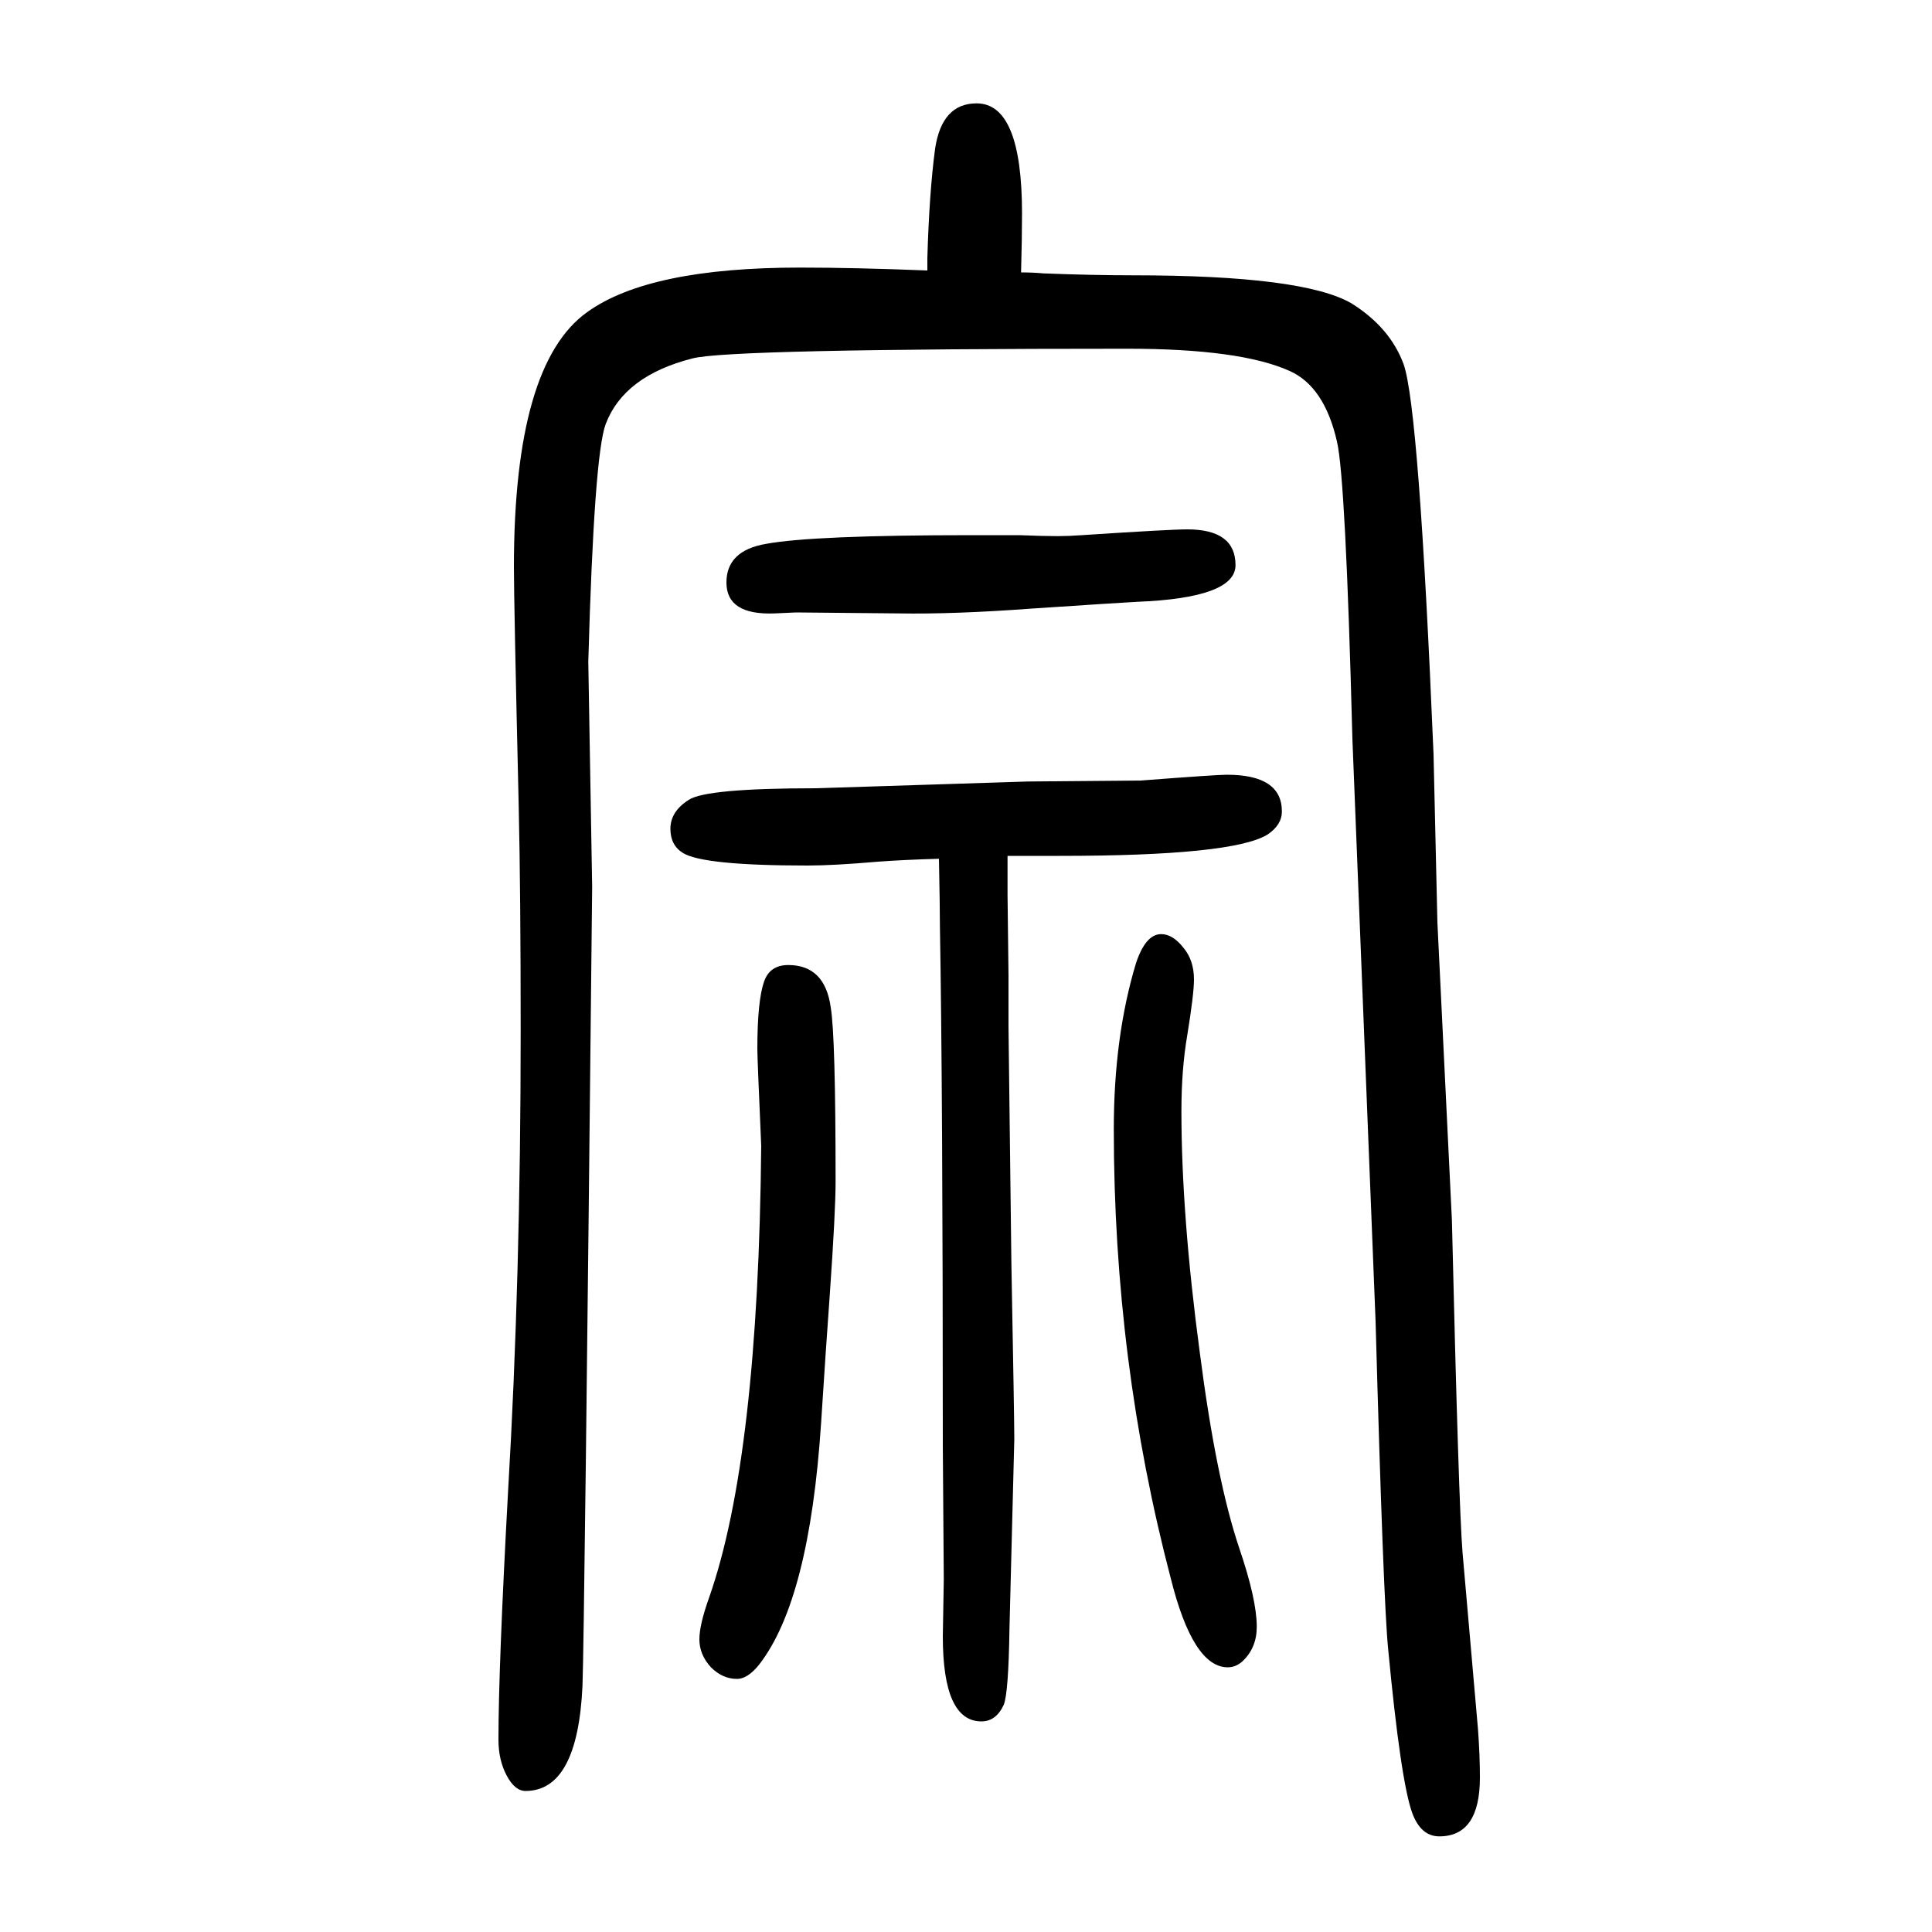
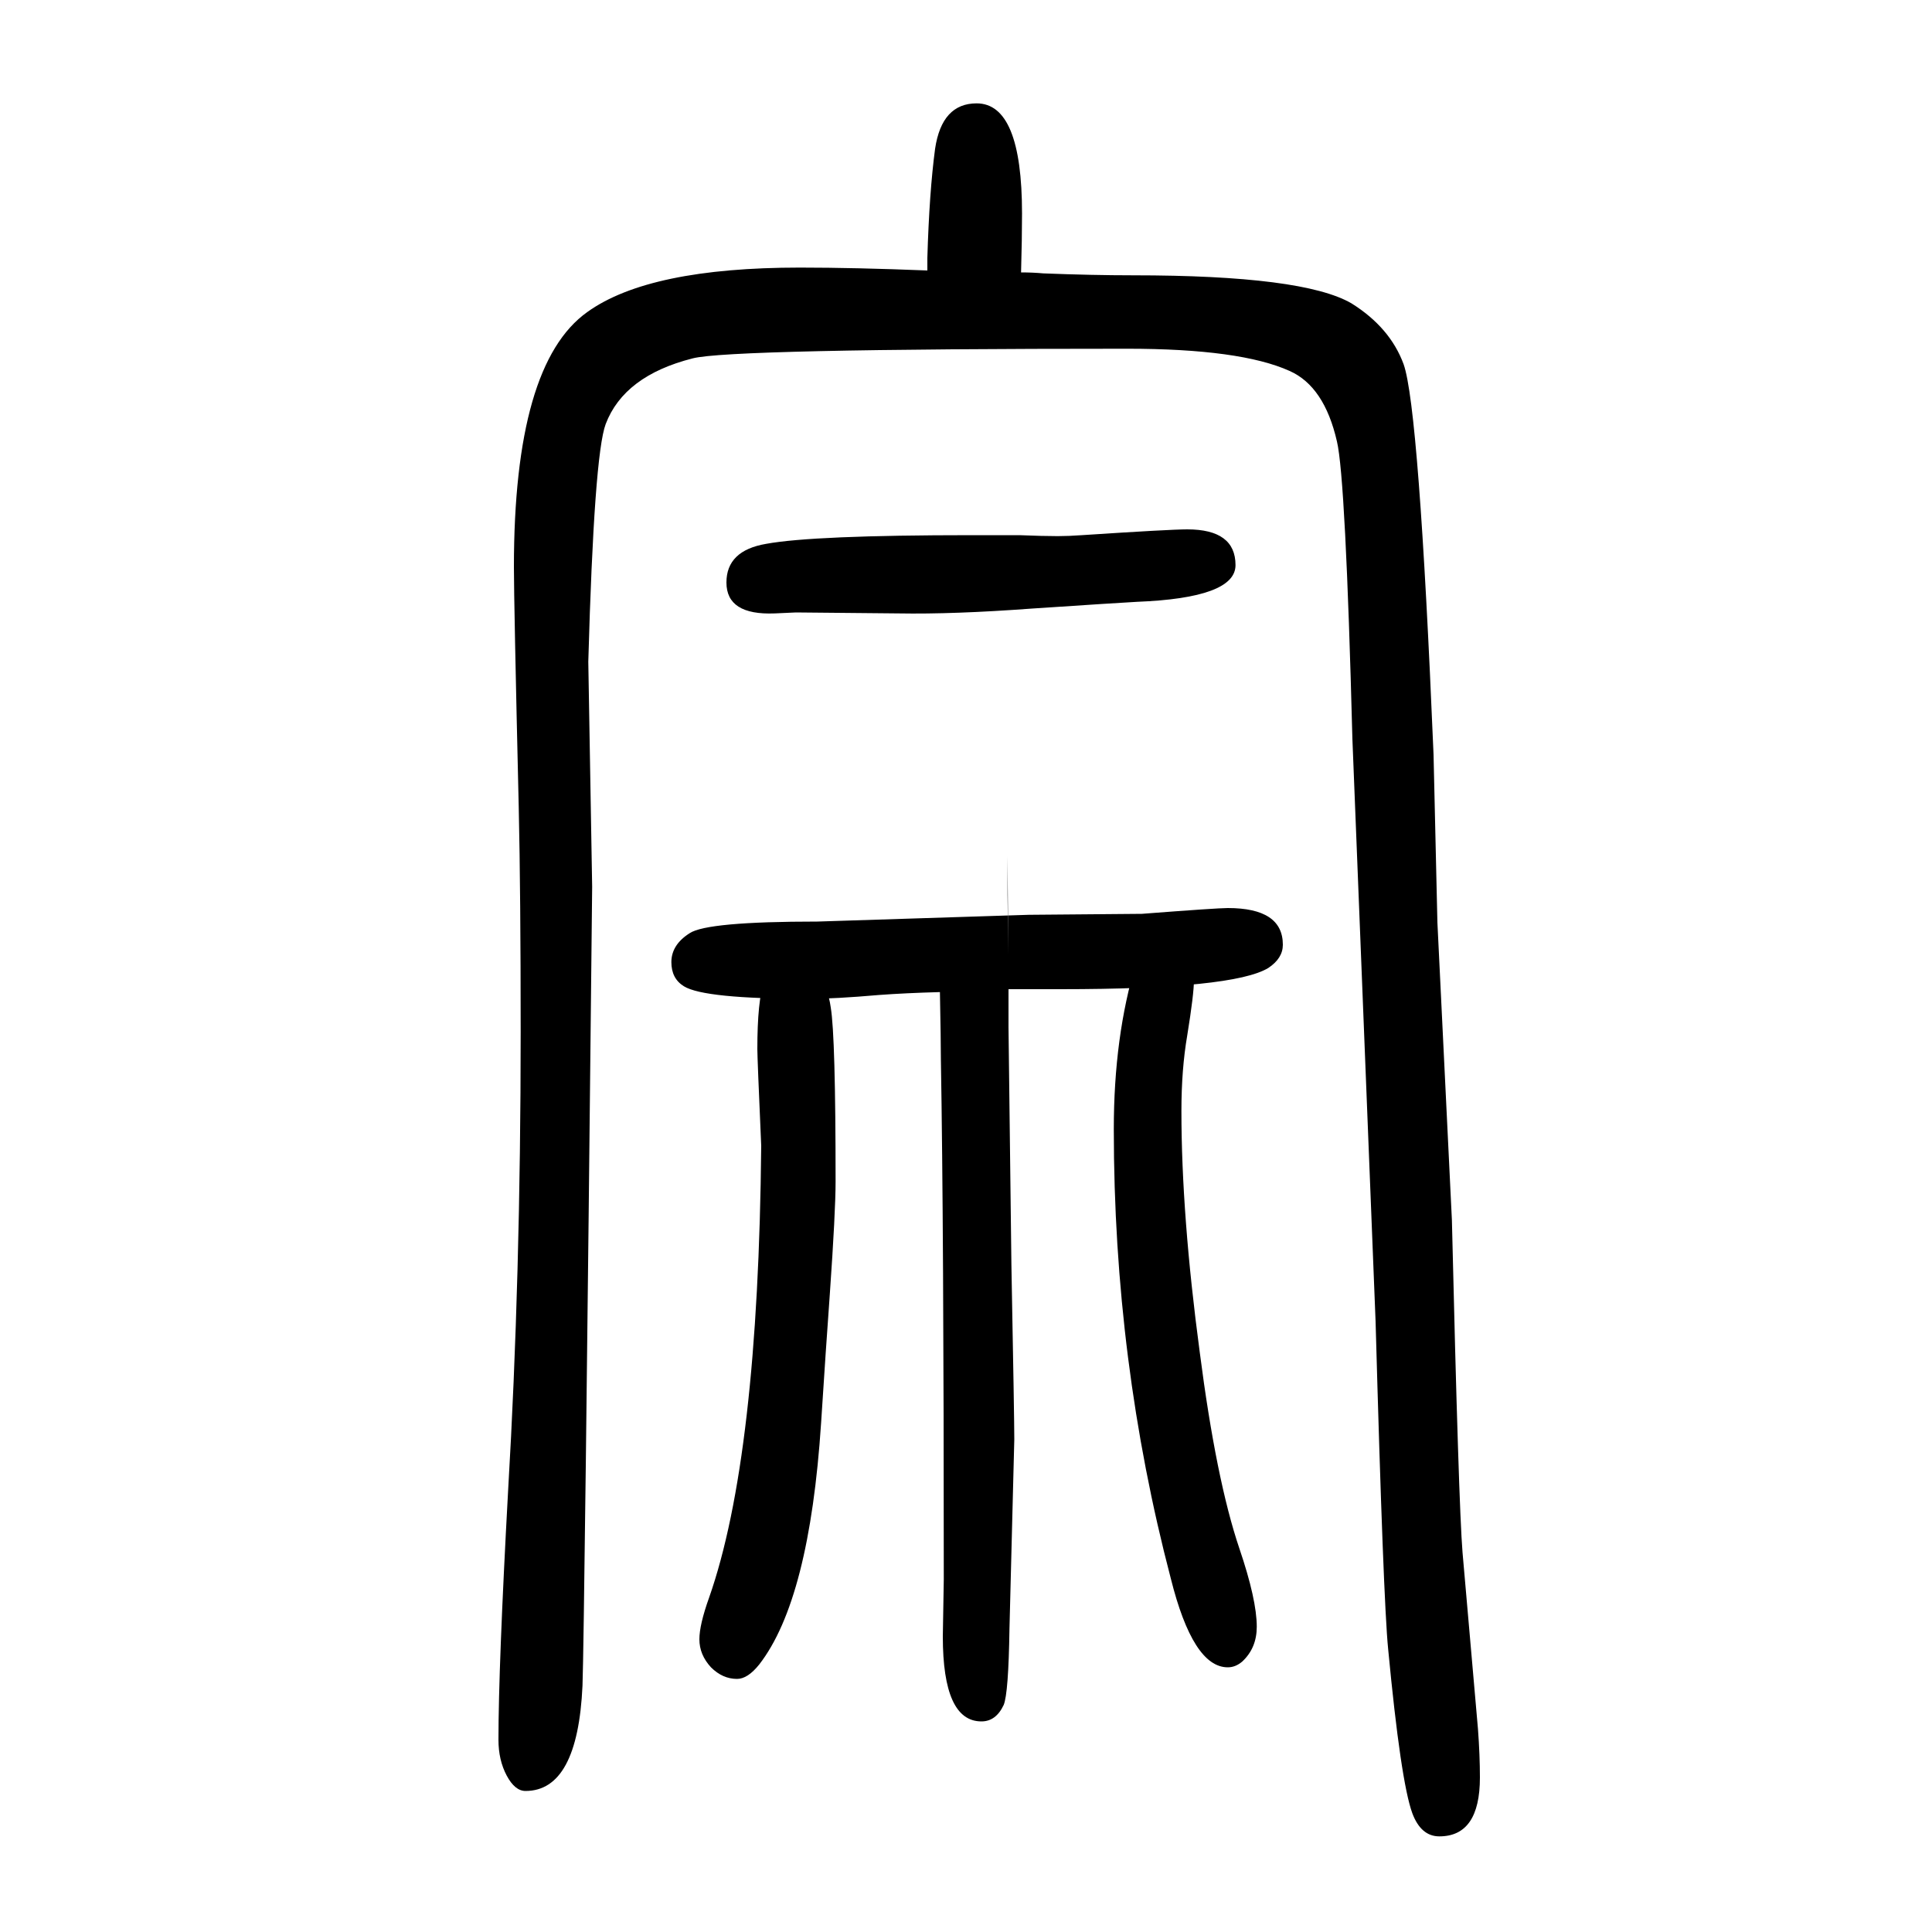
<svg xmlns="http://www.w3.org/2000/svg" height="100" width="100" version="1.1">
-   <path d="M960 1370v13q2 68 8 113q7 47 43 47q47 0 47 -114q0 -26 -1 -61q12 0 23 -1q51 -2 93 -2q176 0 226 -29q40 -25 54 -63q16 -45 31 -404l4 -174l15 -308q7 -295 11 -344q2 -22 16 -183q2 -27 2 -50q0 -61 -42 -61q-19 0 -28 24q-12 33 -25 170q-5 50 -13 339l-24 603 q-7 270 -16 308q-13 57 -49 73q-51 23 -168 23q-412 0 -450 -10q-71 -18 -90 -68q-12 -32 -18 -246l4 -233q-8 -771 -10 -827q-5 -109 -59 -109q-11 0 -19.5 16t-8.5 37q0 75 10 258q13 221 13 475q0 143 -2 232q-5 213 -5 249q0 210 76 264q64 46 220 46q57 0 132 -3z M1043 764v-40l1 -84v-53l3 -246q3 -160 3 -181l-5 -196q-1 -67 -6 -79q-8 -17 -23 -17q-40 0 -40 88l1 59q0 11 -1 138q0 364 -3 538q0 19 -1 70q-36 -1 -63 -3q-46 -4 -73 -4q-108 0 -129 13q-13 8 -13 25q0 18 19 30q18 12 132 12l219 7l117 1q78 6 89 6q57 0 57 -38 q0 -14 -15 -24q-36 -22 -215 -22h-11h-27h-16zM816 651q38 0 44 -44q5 -30 5 -180q0 -31 -6 -117q-4 -55 -9 -133q-12 -183 -64 -250q-12 -15 -23 -15q-15 0 -27 12q-12 13 -12 29q0 15 10 43q51 145 54 468q-4 91 -4 100q0 50 7 70q6 17 25 17zM1202 683q12 0 23 -14 q11 -13 11 -33q0 -15 -7 -58q-6 -35 -6 -78q0 -108 19 -250q17 -132 41 -203q18 -53 18 -81q0 -22 -15 -36q-7 -6 -15 -6q-36 0 -59 92q-59 225 -59 465q0 96 23 172q10 30 26 30zM1006 1096h49q25 -1 40 -1q11 0 25 1q91 6 109 6q50 0 50 -37q0 -34 -102 -38 q-19 -1 -109 -7q-81 -6 -138 -5q-99 1 -106 1l-22 -1q-50 -2 -50 32q0 33 41 40q49 9 213 9z" style="" transform="scale(0.05 -0.05) translate(0 -1650)" />
+   <path d="M960 1370v13q2 68 8 113q7 47 43 47q47 0 47 -114q0 -26 -1 -61q12 0 23 -1q51 -2 93 -2q176 0 226 -29q40 -25 54 -63q16 -45 31 -404l4 -174l15 -308q7 -295 11 -344q2 -22 16 -183q2 -27 2 -50q0 -61 -42 -61q-19 0 -28 24q-12 33 -25 170q-5 50 -13 339l-24 603 q-7 270 -16 308q-13 57 -49 73q-51 23 -168 23q-412 0 -450 -10q-71 -18 -90 -68q-12 -32 -18 -246l4 -233q-8 -771 -10 -827q-5 -109 -59 -109q-11 0 -19.5 16t-8.5 37q0 75 10 258q13 221 13 475q0 143 -2 232q-5 213 -5 249q0 210 76 264q64 46 220 46q57 0 132 -3z M1043 764v-40l1 -84v-53l3 -246q3 -160 3 -181l-5 -196q-1 -67 -6 -79q-8 -17 -23 -17q-40 0 -40 88l1 59q0 364 -3 538q0 19 -1 70q-36 -1 -63 -3q-46 -4 -73 -4q-108 0 -129 13q-13 8 -13 25q0 18 19 30q18 12 132 12l219 7l117 1q78 6 89 6q57 0 57 -38 q0 -14 -15 -24q-36 -22 -215 -22h-11h-27h-16zM816 651q38 0 44 -44q5 -30 5 -180q0 -31 -6 -117q-4 -55 -9 -133q-12 -183 -64 -250q-12 -15 -23 -15q-15 0 -27 12q-12 13 -12 29q0 15 10 43q51 145 54 468q-4 91 -4 100q0 50 7 70q6 17 25 17zM1202 683q12 0 23 -14 q11 -13 11 -33q0 -15 -7 -58q-6 -35 -6 -78q0 -108 19 -250q17 -132 41 -203q18 -53 18 -81q0 -22 -15 -36q-7 -6 -15 -6q-36 0 -59 92q-59 225 -59 465q0 96 23 172q10 30 26 30zM1006 1096h49q25 -1 40 -1q11 0 25 1q91 6 109 6q50 0 50 -37q0 -34 -102 -38 q-19 -1 -109 -7q-81 -6 -138 -5q-99 1 -106 1l-22 -1q-50 -2 -50 32q0 33 41 40q49 9 213 9z" style="" transform="scale(0.05 -0.05) translate(0 -1650)" />
</svg>